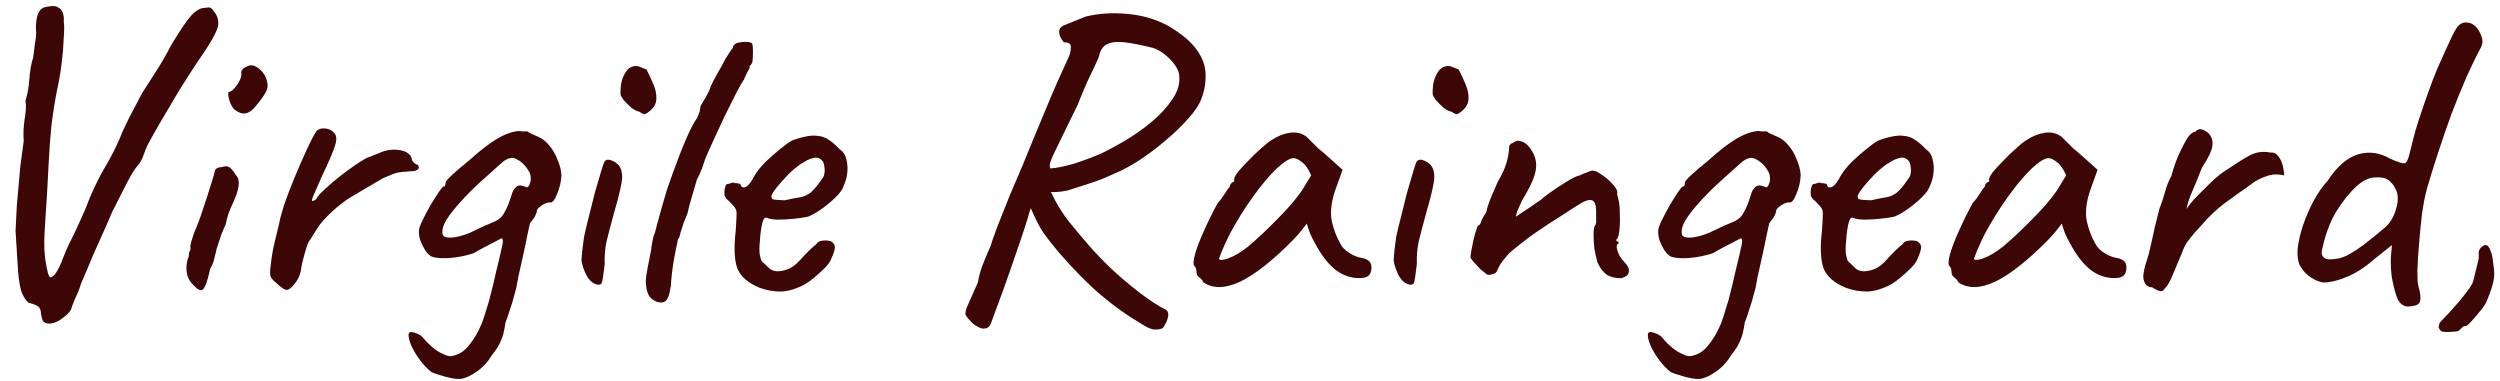
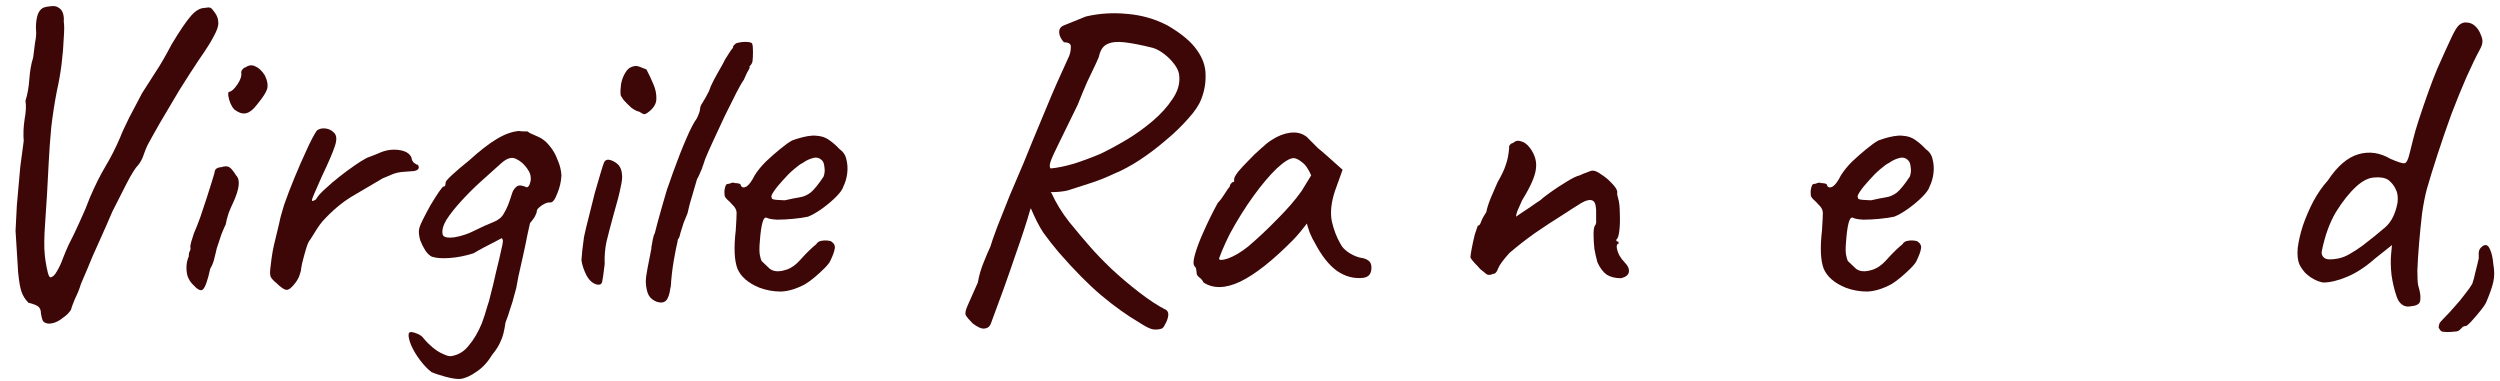
<svg xmlns="http://www.w3.org/2000/svg" width="151" height="23" viewBox="0 0 151 23" fill="none">
  <path d="M147.791 20.054C147.618 20.054 147.505 20.037 147.453 20.002C147.418 19.985 147.366 19.915 147.297 19.794C147.297 19.673 147.323 19.569 147.375 19.482C147.444 19.395 147.54 19.291 147.661 19.17C147.834 18.997 148.034 18.78 148.259 18.52C148.484 18.277 148.692 18.026 148.883 17.766C149.091 17.506 149.238 17.298 149.325 17.142C149.394 16.951 149.455 16.726 149.507 16.466C149.576 16.206 149.646 15.92 149.715 15.608C149.715 15.469 149.715 15.348 149.715 15.244C149.732 15.123 149.776 15.027 149.845 14.958C149.966 14.837 150.07 14.785 150.157 14.802C150.261 14.819 150.348 14.923 150.417 15.114C150.504 15.305 150.564 15.591 150.599 15.972C150.668 16.353 150.668 16.7 150.599 17.012C150.53 17.324 150.4 17.705 150.209 18.156C150.174 18.277 150.062 18.459 149.871 18.702C149.68 18.945 149.49 19.17 149.299 19.378C149.108 19.586 148.987 19.69 148.935 19.69C148.866 19.69 148.805 19.707 148.753 19.742C148.701 19.794 148.64 19.855 148.571 19.924C148.502 19.993 148.398 20.028 148.259 20.028C148.138 20.045 147.982 20.054 147.791 20.054Z" fill="#3E0707" />
  <path d="M145.645 18.494C145.419 18.546 145.229 18.512 145.073 18.39C144.934 18.286 144.83 18.13 144.761 17.922C144.622 17.523 144.518 17.09 144.449 16.622C144.397 16.137 144.388 15.712 144.423 15.348L144.475 14.802L143.461 15.608C142.871 16.128 142.299 16.501 141.745 16.726C141.207 16.951 140.731 17.064 140.315 17.064C140.124 17.029 139.933 16.96 139.743 16.856C139.552 16.752 139.379 16.622 139.223 16.466C139.084 16.31 138.971 16.145 138.885 15.972C138.781 15.729 138.746 15.4 138.781 14.984C138.833 14.568 138.937 14.117 139.093 13.632C139.266 13.13 139.474 12.644 139.717 12.176C139.977 11.691 140.271 11.266 140.601 10.902C141.173 10.036 141.788 9.507 142.447 9.316C143.105 9.125 143.755 9.221 144.397 9.602C144.847 9.793 145.125 9.879 145.229 9.862C145.35 9.845 145.454 9.645 145.541 9.264C145.61 8.987 145.679 8.709 145.749 8.432C145.818 8.137 145.931 7.747 146.087 7.262C146.52 5.945 146.893 4.913 147.205 4.168C147.534 3.423 147.829 2.773 148.089 2.218C148.279 1.819 148.435 1.577 148.557 1.49C148.695 1.386 148.834 1.343 148.973 1.36C149.163 1.36 149.337 1.429 149.493 1.568C149.649 1.707 149.77 1.897 149.857 2.14C149.926 2.296 149.952 2.435 149.935 2.556C149.935 2.66 149.883 2.807 149.779 2.998C149.553 3.414 149.285 3.969 148.973 4.662C148.678 5.338 148.375 6.083 148.063 6.898C147.768 7.713 147.491 8.519 147.231 9.316C146.971 10.114 146.754 10.816 146.581 11.422C146.477 11.803 146.381 12.289 146.295 12.878C146.225 13.467 146.165 14.074 146.113 14.698C146.061 15.305 146.026 15.851 146.009 16.336C146.009 16.804 146.026 17.108 146.061 17.246C146.165 17.593 146.208 17.853 146.191 18.026C146.191 18.2 146.147 18.312 146.061 18.364C145.974 18.433 145.835 18.477 145.645 18.494ZM141.251 15.608C141.493 15.556 141.727 15.461 141.953 15.322C142.195 15.184 142.447 15.019 142.707 14.828C143.227 14.43 143.677 14.066 144.059 13.736C144.44 13.407 144.691 12.904 144.813 12.228C144.847 11.899 144.813 11.639 144.709 11.448C144.622 11.24 144.475 11.05 144.267 10.876C144.059 10.738 143.773 10.685 143.409 10.72C143.062 10.738 142.698 10.919 142.317 11.266C141.901 11.648 141.493 12.159 141.095 12.8C140.713 13.441 140.427 14.23 140.237 15.166C140.202 15.339 140.254 15.478 140.393 15.582C140.531 15.686 140.817 15.695 141.251 15.608Z" fill="#3E0707" />
-   <path d="M130.764 17.402C130.677 17.576 130.547 17.628 130.374 17.558C130.218 17.489 130.088 17.42 129.984 17.35C129.862 17.35 129.758 17.316 129.672 17.246C129.585 17.177 129.524 17.073 129.49 16.934C129.455 16.83 129.446 16.709 129.464 16.57C129.481 16.414 129.516 16.241 129.568 16.05C129.637 15.842 129.706 15.617 129.776 15.374C129.914 14.802 130.01 14.386 130.062 14.126C130.114 13.866 130.166 13.641 130.218 13.45C130.27 13.26 130.339 12.982 130.426 12.618C130.564 12.272 130.677 11.934 130.764 11.604C130.85 11.275 130.98 10.946 131.154 10.616C131.275 10.166 131.422 9.741 131.596 9.342C131.786 8.926 131.968 8.58 132.142 8.302C132.176 8.25 132.237 8.181 132.324 8.094C132.428 8.008 132.514 7.964 132.584 7.964C132.722 7.826 132.844 7.774 132.948 7.808C133.069 7.826 133.216 7.904 133.39 8.042C133.598 8.268 133.676 8.528 133.624 8.822C133.589 9.117 133.381 9.55 133 10.122C132.792 10.66 132.601 11.128 132.428 11.526C132.254 11.908 132.133 12.272 132.064 12.618C132.254 12.341 132.462 12.09 132.688 11.864C132.93 11.622 133.13 11.422 133.286 11.266C133.667 10.885 133.979 10.608 134.222 10.434C134.482 10.261 134.785 10.062 135.132 9.836C135.34 9.698 135.539 9.576 135.73 9.472C135.92 9.351 136.128 9.264 136.354 9.212C136.596 9.16 136.856 9.16 137.134 9.212C137.307 9.195 137.446 9.247 137.55 9.368C137.671 9.49 137.766 9.654 137.836 9.862C137.905 10.07 137.948 10.313 137.966 10.59C137.567 10.504 137.212 10.521 136.9 10.642C136.588 10.746 136.319 10.876 136.094 11.032C135.886 11.188 135.721 11.31 135.6 11.396C135.34 11.57 135.01 11.804 134.612 12.098C134.213 12.376 133.814 12.714 133.416 13.112C133.104 13.459 132.835 13.754 132.61 13.996C132.402 14.239 132.228 14.456 132.09 14.646C131.968 14.837 131.873 15.036 131.804 15.244C131.63 15.643 131.448 16.076 131.258 16.544C131.067 17.012 130.902 17.298 130.764 17.402Z" fill="#3E0707" />
-   <path d="M118.296 17.065C118.227 16.926 118.14 16.822 118.036 16.753C117.932 16.666 117.88 16.588 117.88 16.519C117.88 16.449 117.872 16.38 117.854 16.311C117.854 16.224 117.82 16.146 117.75 16.077C117.664 15.973 117.672 15.739 117.776 15.375C117.88 14.993 118.054 14.534 118.296 13.997C118.539 13.442 118.825 12.861 119.154 12.255C119.293 12.116 119.432 11.934 119.57 11.709C119.709 11.483 119.813 11.336 119.883 11.267C119.883 11.197 119.908 11.137 119.96 11.085C120.012 11.015 120.073 10.981 120.142 10.981V10.825C120.142 10.738 120.22 10.591 120.376 10.383C120.55 10.175 120.758 9.949 121 9.707C121.243 9.447 121.494 9.204 121.754 8.979C122.014 8.736 122.231 8.563 122.404 8.459C122.768 8.216 123.141 8.069 123.523 8.017C123.921 7.965 124.259 8.051 124.536 8.277C124.589 8.329 124.675 8.415 124.796 8.537C124.918 8.658 125.056 8.797 125.212 8.953C125.386 9.091 125.559 9.239 125.732 9.395L126.694 10.253L126.227 11.553C126.001 12.246 125.94 12.853 126.044 13.373C126.166 13.893 126.339 14.343 126.564 14.725C126.651 14.915 126.825 15.097 127.085 15.271C127.362 15.444 127.622 15.548 127.865 15.583C128.003 15.6 128.133 15.652 128.255 15.739C128.376 15.825 128.436 15.964 128.436 16.155C128.436 16.328 128.402 16.467 128.332 16.571C128.263 16.675 128.142 16.744 127.968 16.779C127.396 16.848 126.859 16.709 126.356 16.363C125.871 16.016 125.421 15.444 125.005 14.647C124.935 14.543 124.84 14.352 124.718 14.075C124.614 13.78 124.554 13.589 124.536 13.503C124.467 13.589 124.337 13.754 124.147 13.997C123.956 14.222 123.808 14.387 123.704 14.491C122.474 15.739 121.408 16.579 120.506 17.013C119.622 17.429 118.886 17.446 118.296 17.065ZM119.232 15.609C119.232 15.73 119.414 15.73 119.778 15.609C120.16 15.47 120.567 15.227 121 14.881C121.59 14.378 122.179 13.823 122.768 13.217C123.375 12.61 123.861 12.047 124.225 11.527L124.796 10.591C124.623 10.192 124.433 9.923 124.225 9.785C124.034 9.629 123.869 9.551 123.731 9.551C123.505 9.551 123.167 9.759 122.717 10.175C122.283 10.591 121.815 11.145 121.312 11.839C120.81 12.532 120.333 13.295 119.883 14.127C119.709 14.473 119.553 14.811 119.414 15.141C119.293 15.453 119.232 15.609 119.232 15.609Z" fill="#3E0707" />
  <path d="M111.478 17.376C110.802 17.099 110.36 16.718 110.152 16.232C109.961 15.729 109.927 14.958 110.048 13.918C110.083 13.381 110.1 13.025 110.1 12.852C110.1 12.679 110.005 12.505 109.814 12.332C109.762 12.263 109.667 12.168 109.528 12.046C109.407 11.925 109.355 11.821 109.372 11.734C109.355 11.613 109.363 11.483 109.398 11.344C109.433 11.188 109.485 11.11 109.554 11.11C109.623 11.11 109.693 11.093 109.762 11.058C109.849 11.024 109.927 11.024 109.996 11.058C110.065 11.058 110.143 11.067 110.23 11.084C110.317 11.101 110.36 11.145 110.36 11.214C110.429 11.335 110.542 11.353 110.698 11.266C110.854 11.162 111.019 10.937 111.192 10.59C111.365 10.313 111.591 10.036 111.868 9.758C112.163 9.481 112.449 9.229 112.726 9.004C113.021 8.761 113.263 8.588 113.454 8.484C113.541 8.449 113.671 8.406 113.844 8.354C114.017 8.302 114.199 8.259 114.39 8.224C114.598 8.189 114.771 8.181 114.91 8.198C115.222 8.215 115.482 8.302 115.69 8.458C115.915 8.614 116.123 8.796 116.314 9.004C116.539 9.16 116.678 9.368 116.73 9.628C116.799 9.888 116.817 10.165 116.782 10.46C116.747 10.755 116.669 11.024 116.548 11.266C116.496 11.44 116.349 11.648 116.106 11.89C115.863 12.133 115.586 12.367 115.274 12.592C114.962 12.818 114.676 12.982 114.416 13.086C114.191 13.138 113.896 13.181 113.532 13.216C113.185 13.251 112.856 13.268 112.544 13.268C112.249 13.251 112.05 13.216 111.946 13.164C111.825 13.095 111.729 13.19 111.66 13.45C111.591 13.71 111.539 14.083 111.504 14.568C111.469 14.95 111.469 15.227 111.504 15.4C111.539 15.573 111.573 15.695 111.608 15.764C111.729 15.886 111.894 16.041 112.102 16.232C112.327 16.405 112.639 16.431 113.038 16.31C113.367 16.224 113.688 15.998 114 15.634C114.329 15.27 114.633 14.976 114.91 14.75C114.979 14.629 115.092 14.559 115.248 14.542C115.421 14.508 115.603 14.516 115.794 14.568C115.985 14.69 116.063 14.837 116.028 15.01C116.011 15.166 115.924 15.409 115.768 15.738C115.716 15.86 115.595 16.015 115.404 16.206C115.231 16.38 115.031 16.561 114.806 16.752C114.598 16.925 114.407 17.064 114.234 17.168C113.714 17.445 113.229 17.593 112.778 17.61C112.327 17.61 111.894 17.532 111.478 17.376ZM113.012 12.098C113.393 12.011 113.697 11.951 113.922 11.916C114.147 11.882 114.364 11.786 114.572 11.63C114.78 11.457 115.04 11.136 115.352 10.668C115.421 10.477 115.439 10.287 115.404 10.096C115.387 9.905 115.343 9.775 115.274 9.706C115.118 9.533 114.927 9.481 114.702 9.55C114.494 9.602 114.295 9.697 114.104 9.836C113.983 9.888 113.801 10.018 113.558 10.226C113.333 10.417 113.107 10.642 112.882 10.902C112.657 11.145 112.475 11.37 112.336 11.578C112.197 11.786 112.163 11.908 112.232 11.942C112.197 12.011 112.293 12.055 112.518 12.072C112.761 12.089 112.925 12.098 113.012 12.098Z" fill="#3E0707" />
-   <path d="M102.653 22.888C102.462 22.905 102.167 22.862 101.769 22.758C101.387 22.654 101.101 22.559 100.911 22.472C100.685 22.299 100.46 22.065 100.235 21.77C100.009 21.475 99.827 21.172 99.689 20.86C99.567 20.565 99.515 20.34 99.532 20.184C99.55 20.045 99.68 20.019 99.922 20.106C100.183 20.193 100.356 20.305 100.443 20.444C100.599 20.635 100.781 20.817 100.989 20.99C101.197 21.163 101.405 21.293 101.613 21.38C101.821 21.484 101.985 21.527 102.107 21.51C102.54 21.441 102.895 21.224 103.173 20.86C103.467 20.513 103.727 20.071 103.953 19.534C104.091 19.153 104.195 18.832 104.265 18.572C104.351 18.329 104.429 18.052 104.499 17.74C104.585 17.428 104.689 16.995 104.811 16.44C104.967 15.816 105.071 15.374 105.123 15.114C105.192 14.837 105.227 14.655 105.227 14.568C105.227 14.481 105.201 14.421 105.149 14.386C105.149 14.386 105.036 14.447 104.811 14.568C104.585 14.689 104.334 14.819 104.057 14.958C103.797 15.097 103.597 15.209 103.459 15.296C102.973 15.452 102.497 15.547 102.029 15.582C101.561 15.617 101.197 15.591 100.937 15.504C100.815 15.452 100.685 15.331 100.547 15.14C100.425 14.949 100.321 14.741 100.235 14.516C100.165 14.273 100.139 14.065 100.157 13.892C100.174 13.753 100.252 13.545 100.391 13.268C100.529 12.991 100.685 12.696 100.859 12.384C101.049 12.072 101.214 11.812 101.353 11.604C101.509 11.379 101.604 11.266 101.639 11.266C101.708 11.266 101.743 11.24 101.743 11.188C101.76 11.136 101.769 11.075 101.769 11.006C101.786 10.937 101.916 10.789 102.159 10.564C102.419 10.321 102.765 10.027 103.199 9.68C103.805 9.125 104.351 8.701 104.837 8.406C105.322 8.111 105.773 7.947 106.189 7.912C106.31 7.929 106.423 7.938 106.527 7.938C106.648 7.938 106.709 7.938 106.709 7.938C106.709 7.938 106.761 7.973 106.865 8.042C106.986 8.094 107.142 8.163 107.333 8.25C107.593 8.354 107.827 8.536 108.035 8.796C108.243 9.039 108.407 9.325 108.529 9.654C108.667 9.966 108.745 10.278 108.763 10.59C108.745 10.971 108.659 11.344 108.503 11.708C108.364 12.072 108.225 12.245 108.087 12.228C107.948 12.211 107.775 12.271 107.567 12.41C107.376 12.549 107.281 12.653 107.281 12.722C107.281 12.791 107.255 12.878 107.203 12.982C107.168 13.086 107.055 13.251 106.865 13.476C106.847 13.563 106.795 13.797 106.709 14.178C106.639 14.542 106.553 14.958 106.449 15.426C106.345 15.894 106.249 16.319 106.163 16.7C106.093 17.064 106.05 17.298 106.033 17.402C106.015 17.471 105.972 17.627 105.903 17.87C105.851 18.095 105.773 18.355 105.669 18.65C105.582 18.945 105.487 19.222 105.383 19.482C105.313 19.985 105.218 20.357 105.097 20.6C104.993 20.86 104.819 21.137 104.577 21.432C104.317 21.865 104.005 22.203 103.641 22.446C103.277 22.706 102.947 22.853 102.653 22.888ZM101.587 14.152C101.621 14.325 101.855 14.386 102.289 14.334C102.722 14.265 103.155 14.117 103.589 13.892C103.97 13.701 104.317 13.545 104.629 13.424C104.941 13.303 105.157 13.129 105.279 12.904C105.383 12.731 105.469 12.557 105.539 12.384C105.608 12.211 105.695 11.959 105.799 11.63C105.816 11.561 105.859 11.483 105.929 11.396C106.015 11.292 106.093 11.231 106.163 11.214C106.232 11.197 106.301 11.197 106.371 11.214C106.457 11.231 106.561 11.266 106.683 11.318C106.769 11.283 106.83 11.197 106.865 11.058C106.917 10.919 106.925 10.763 106.891 10.59C106.873 10.469 106.787 10.304 106.631 10.096C106.475 9.888 106.275 9.723 106.033 9.602C105.773 9.463 105.469 9.55 105.123 9.862C104.776 10.174 104.351 10.555 103.849 11.006C103.45 11.37 103.069 11.751 102.705 12.15C102.341 12.549 102.046 12.921 101.821 13.268C101.613 13.615 101.535 13.909 101.587 14.152Z" fill="#3E0707" />
  <path d="M97.915 16.805C97.568 16.805 97.282 16.735 97.056 16.597C96.831 16.441 96.641 16.189 96.484 15.843C96.415 15.6 96.355 15.331 96.302 15.037C96.268 14.725 96.251 14.439 96.251 14.179C96.251 13.901 96.276 13.719 96.329 13.633C96.398 13.563 96.424 13.442 96.406 13.269C96.406 13.078 96.406 12.879 96.406 12.671C96.389 12.324 96.302 12.133 96.147 12.099C96.008 12.047 95.8 12.099 95.522 12.255C95.21 12.445 94.803 12.705 94.3 13.035C93.798 13.347 93.269 13.693 92.715 14.075C92.177 14.456 91.666 14.855 91.18 15.271C90.799 15.687 90.565 16.007 90.478 16.233C90.409 16.441 90.305 16.545 90.166 16.545C90.028 16.614 89.906 16.623 89.802 16.571C89.716 16.501 89.586 16.397 89.412 16.259C89.291 16.12 89.17 15.99 89.049 15.869C88.927 15.73 88.849 15.626 88.814 15.557C88.814 15.47 88.84 15.288 88.892 15.011C88.944 14.733 89.005 14.456 89.074 14.179C89.161 13.901 89.222 13.719 89.257 13.633C89.343 13.633 89.412 13.546 89.465 13.373C89.534 13.199 89.638 13.009 89.776 12.801C89.811 12.593 89.898 12.315 90.037 11.969C90.192 11.605 90.331 11.284 90.453 11.007C90.695 10.591 90.86 10.244 90.946 9.967C91.05 9.689 91.12 9.343 91.154 8.927C91.137 8.857 91.154 8.797 91.207 8.745C91.258 8.675 91.319 8.641 91.388 8.641C91.527 8.502 91.692 8.467 91.882 8.537C92.073 8.589 92.246 8.719 92.403 8.927C92.715 9.343 92.836 9.776 92.766 10.227C92.714 10.66 92.437 11.284 91.934 12.099C91.813 12.376 91.718 12.593 91.648 12.749C91.597 12.887 91.57 13 91.57 13.087C91.57 13.087 91.657 13.026 91.831 12.905C92.021 12.783 92.229 12.645 92.454 12.489C92.697 12.315 92.888 12.185 93.026 12.099C93.113 12.012 93.312 11.856 93.624 11.631C93.936 11.405 94.266 11.189 94.612 10.981C94.976 10.755 95.245 10.625 95.418 10.591C95.557 10.521 95.704 10.461 95.861 10.409C96.016 10.339 96.129 10.305 96.198 10.305C96.337 10.305 96.51 10.383 96.719 10.539C96.944 10.677 97.152 10.851 97.343 11.059C97.533 11.249 97.646 11.414 97.68 11.553C97.68 11.622 97.68 11.691 97.68 11.761C97.698 11.83 97.715 11.899 97.733 11.969C97.802 12.194 97.836 12.497 97.836 12.879C97.854 13.26 97.845 13.607 97.81 13.919C97.776 14.231 97.715 14.413 97.628 14.465C97.628 14.465 97.628 14.491 97.628 14.543C97.646 14.577 97.689 14.595 97.758 14.595C97.758 14.664 97.758 14.707 97.758 14.725C97.672 14.725 97.637 14.803 97.654 14.959C97.672 15.097 97.724 15.253 97.81 15.427C97.914 15.6 98.019 15.739 98.123 15.843C98.331 16.051 98.417 16.25 98.382 16.441C98.348 16.614 98.192 16.735 97.915 16.805Z" fill="#3E0707" />
-   <path d="M85.162 17.194C84.902 17.16 84.677 16.978 84.486 16.648C84.312 16.302 84.209 15.99 84.174 15.712C84.191 15.574 84.209 15.374 84.226 15.114C84.26 14.854 84.295 14.586 84.33 14.308C84.399 13.979 84.495 13.58 84.616 13.112C84.737 12.627 84.859 12.142 84.98 11.656C85.118 11.171 85.24 10.755 85.344 10.408C85.448 10.062 85.517 9.854 85.552 9.784C85.638 9.646 85.777 9.611 85.968 9.68C86.159 9.75 86.314 9.854 86.436 9.992C86.54 10.131 86.6 10.296 86.618 10.486C86.653 10.677 86.626 10.954 86.54 11.318C86.471 11.682 86.332 12.22 86.124 12.93C85.933 13.624 85.786 14.187 85.682 14.62C85.595 15.036 85.561 15.478 85.578 15.946C85.508 16.536 85.457 16.9 85.422 17.038C85.387 17.16 85.3 17.212 85.162 17.194ZM88.152 6.82C88.082 6.872 88.013 6.898 87.944 6.898C87.892 6.881 87.796 6.829 87.658 6.742C87.537 6.725 87.38 6.647 87.19 6.508C87.016 6.352 86.861 6.196 86.722 6.04C86.6 5.867 86.54 5.763 86.54 5.728C86.522 5.555 86.531 5.338 86.566 5.078C86.618 4.801 86.713 4.558 86.852 4.35C86.99 4.125 87.19 4.004 87.45 3.986C87.519 3.986 87.58 3.995 87.632 4.012C87.684 4.03 87.84 4.09 88.1 4.194C88.239 4.454 88.377 4.749 88.516 5.078C88.654 5.39 88.715 5.702 88.698 6.014C88.68 6.309 88.499 6.578 88.152 6.82Z" fill="#3E0707" />
  <path d="M72.695 17.065C72.626 16.926 72.539 16.822 72.435 16.753C72.331 16.666 72.279 16.588 72.279 16.519C72.279 16.449 72.27 16.38 72.253 16.311C72.253 16.224 72.218 16.146 72.149 16.077C72.062 15.973 72.071 15.739 72.175 15.375C72.279 14.993 72.452 14.534 72.695 13.997C72.938 13.442 73.224 12.861 73.553 12.255C73.692 12.116 73.83 11.934 73.969 11.709C74.108 11.483 74.212 11.336 74.281 11.267C74.281 11.197 74.307 11.137 74.359 11.085C74.411 11.015 74.472 10.981 74.541 10.981V10.825C74.541 10.738 74.619 10.591 74.775 10.383C74.948 10.175 75.156 9.949 75.399 9.707C75.642 9.447 75.893 9.204 76.153 8.979C76.413 8.736 76.63 8.563 76.803 8.459C77.167 8.216 77.54 8.069 77.921 8.017C78.32 7.965 78.658 8.051 78.935 8.277C78.987 8.329 79.074 8.415 79.195 8.537C79.316 8.658 79.455 8.797 79.611 8.953C79.784 9.091 79.958 9.239 80.131 9.395L81.093 10.253L80.625 11.553C80.4 12.246 80.339 12.853 80.443 13.373C80.564 13.893 80.738 14.343 80.963 14.725C81.05 14.915 81.223 15.097 81.483 15.271C81.76 15.444 82.02 15.548 82.263 15.583C82.402 15.6 82.532 15.652 82.653 15.739C82.774 15.825 82.835 15.964 82.835 16.155C82.835 16.328 82.8 16.467 82.731 16.571C82.662 16.675 82.54 16.744 82.367 16.779C81.795 16.848 81.258 16.709 80.755 16.363C80.27 16.016 79.819 15.444 79.403 14.647C79.334 14.543 79.238 14.352 79.117 14.075C79.013 13.78 78.952 13.589 78.935 13.503C78.866 13.589 78.736 13.754 78.545 13.997C78.354 14.222 78.207 14.387 78.103 14.491C76.872 15.739 75.806 16.579 74.905 17.013C74.021 17.429 73.284 17.446 72.695 17.065ZM73.631 15.609C73.631 15.73 73.813 15.73 74.177 15.609C74.558 15.47 74.966 15.227 75.399 14.881C75.988 14.378 76.578 13.823 77.167 13.217C77.774 12.61 78.259 12.047 78.623 11.527L79.195 10.591C79.022 10.192 78.831 9.923 78.623 9.785C78.432 9.629 78.268 9.551 78.129 9.551C77.904 9.551 77.566 9.759 77.115 10.175C76.682 10.591 76.214 11.145 75.711 11.839C75.208 12.532 74.732 13.295 74.281 14.127C74.108 14.473 73.952 14.811 73.813 15.141C73.692 15.453 73.631 15.609 73.631 15.609Z" fill="#3E0707" />
  <path d="M59.842 19.56C59.773 19.734 59.643 19.829 59.452 19.846C59.279 19.864 59.045 19.76 58.75 19.534C58.542 19.326 58.403 19.162 58.334 19.04C58.282 18.936 58.317 18.746 58.438 18.468C58.559 18.208 58.767 17.74 59.062 17.064C59.131 16.648 59.253 16.232 59.426 15.816C59.599 15.383 59.729 15.08 59.816 14.906C59.885 14.664 60.024 14.265 60.232 13.71C60.457 13.138 60.709 12.506 60.986 11.812C61.281 11.119 61.558 10.469 61.818 9.862C62.078 9.238 62.269 8.77 62.39 8.458C62.685 7.765 62.988 7.037 63.3 6.274C63.612 5.512 64.037 4.55 64.574 3.388C64.643 3.215 64.678 3.033 64.678 2.842C64.695 2.652 64.557 2.556 64.262 2.556C64.089 2.366 63.993 2.175 63.976 1.984C63.959 1.776 64.045 1.629 64.236 1.542L65.588 0.996C66.403 0.806 67.235 0.754 68.084 0.84C68.951 0.91 69.765 1.144 70.528 1.542C71.36 2.028 71.949 2.522 72.296 3.024C72.643 3.51 72.816 4.004 72.816 4.506C72.833 5.009 72.747 5.503 72.556 5.988C72.417 6.352 72.149 6.751 71.75 7.184C71.369 7.618 70.918 8.051 70.398 8.484C69.895 8.918 69.367 9.316 68.812 9.68C68.275 10.027 67.772 10.296 67.304 10.486C66.871 10.694 66.42 10.876 65.952 11.032C65.484 11.188 64.999 11.344 64.496 11.5C64.219 11.57 63.889 11.604 63.508 11.604C63.127 11.604 62.841 11.57 62.65 11.5L62.208 12.722C62.035 13.346 61.731 14.274 61.298 15.504C60.882 16.735 60.397 18.087 59.842 19.56ZM70.164 19.846C70.025 19.898 69.861 19.916 69.67 19.898C69.497 19.881 69.211 19.742 68.812 19.482C68.049 19.032 67.287 18.486 66.524 17.844C65.761 17.203 64.903 16.336 63.95 15.244C63.586 14.811 63.274 14.412 63.014 14.048C62.771 13.684 62.511 13.173 62.234 12.514L61.87 11.11L62.572 10.72L63.508 11.656C63.785 12.263 64.141 12.844 64.574 13.398C65.025 13.953 65.441 14.447 65.822 14.88C66.134 15.244 66.559 15.686 67.096 16.206C67.633 16.709 68.205 17.194 68.812 17.662C69.419 18.13 69.965 18.486 70.45 18.728C70.554 18.815 70.589 18.945 70.554 19.118C70.519 19.292 70.459 19.448 70.372 19.586C70.303 19.742 70.233 19.829 70.164 19.846ZM63.456 10.174C63.855 10.14 64.323 10.044 64.86 9.888C65.397 9.715 65.935 9.516 66.472 9.29C66.975 9.048 67.503 8.762 68.058 8.432C68.63 8.086 69.159 7.704 69.644 7.288C70.129 6.872 70.519 6.439 70.814 5.988C71.126 5.538 71.265 5.087 71.23 4.636C71.23 4.411 71.143 4.177 70.97 3.934C70.797 3.692 70.589 3.475 70.346 3.284C70.103 3.094 69.869 2.964 69.644 2.894C68.951 2.721 68.379 2.608 67.928 2.556C67.477 2.504 67.131 2.539 66.888 2.66C66.645 2.764 66.481 2.99 66.394 3.336C66.394 3.388 66.325 3.562 66.186 3.856C66.047 4.151 65.874 4.515 65.666 4.948C65.475 5.382 65.285 5.841 65.094 6.326C64.591 7.349 64.21 8.129 63.95 8.666C63.69 9.186 63.525 9.55 63.456 9.758C63.387 9.966 63.387 10.105 63.456 10.174Z" fill="#3E0707" />
  <path d="M45.869 17.376C45.193 17.099 44.751 16.718 44.543 16.232C44.352 15.729 44.317 14.958 44.439 13.918C44.473 13.381 44.491 13.025 44.491 12.852C44.491 12.679 44.395 12.505 44.205 12.332C44.153 12.263 44.057 12.168 43.919 12.046C43.797 11.925 43.745 11.821 43.763 11.734C43.745 11.613 43.754 11.483 43.789 11.344C43.823 11.188 43.875 11.11 43.945 11.11C44.014 11.11 44.083 11.093 44.153 11.058C44.239 11.024 44.317 11.024 44.387 11.058C44.456 11.058 44.534 11.067 44.621 11.084C44.707 11.101 44.751 11.145 44.751 11.214C44.82 11.335 44.933 11.353 45.089 11.266C45.245 11.162 45.409 10.937 45.583 10.59C45.756 10.313 45.981 10.036 46.259 9.758C46.553 9.481 46.839 9.229 47.117 9.004C47.411 8.761 47.654 8.588 47.845 8.484C47.931 8.449 48.061 8.406 48.235 8.354C48.408 8.302 48.59 8.259 48.781 8.224C48.989 8.189 49.162 8.181 49.301 8.198C49.613 8.215 49.873 8.302 50.081 8.458C50.306 8.614 50.514 8.796 50.705 9.004C50.93 9.16 51.069 9.368 51.121 9.628C51.19 9.888 51.207 10.165 51.173 10.46C51.138 10.755 51.06 11.024 50.939 11.266C50.887 11.44 50.739 11.648 50.497 11.89C50.254 12.133 49.977 12.367 49.665 12.592C49.353 12.818 49.067 12.982 48.807 13.086C48.581 13.138 48.287 13.181 47.923 13.216C47.576 13.251 47.247 13.268 46.935 13.268C46.64 13.251 46.441 13.216 46.337 13.164C46.215 13.095 46.12 13.19 46.051 13.45C45.981 13.71 45.929 14.083 45.895 14.568C45.86 14.95 45.86 15.227 45.895 15.4C45.929 15.573 45.964 15.695 45.999 15.764C46.12 15.886 46.285 16.041 46.493 16.232C46.718 16.405 47.03 16.431 47.429 16.31C47.758 16.224 48.079 15.998 48.391 15.634C48.72 15.27 49.023 14.976 49.301 14.75C49.37 14.629 49.483 14.559 49.639 14.542C49.812 14.508 49.994 14.516 50.185 14.568C50.375 14.69 50.453 14.837 50.419 15.01C50.401 15.166 50.315 15.409 50.159 15.738C50.107 15.86 49.985 16.015 49.795 16.206C49.621 16.38 49.422 16.561 49.197 16.752C48.989 16.925 48.798 17.064 48.625 17.168C48.105 17.445 47.619 17.593 47.169 17.61C46.718 17.61 46.285 17.532 45.869 17.376ZM47.403 12.098C47.784 12.011 48.087 11.951 48.313 11.916C48.538 11.882 48.755 11.786 48.963 11.63C49.171 11.457 49.431 11.136 49.743 10.668C49.812 10.477 49.829 10.287 49.795 10.096C49.777 9.905 49.734 9.775 49.665 9.706C49.509 9.533 49.318 9.481 49.093 9.55C48.885 9.602 48.685 9.697 48.495 9.836C48.373 9.888 48.191 10.018 47.949 10.226C47.723 10.417 47.498 10.642 47.273 10.902C47.047 11.145 46.865 11.37 46.727 11.578C46.588 11.786 46.553 11.908 46.623 11.942C46.588 12.011 46.683 12.055 46.909 12.072C47.151 12.089 47.316 12.098 47.403 12.098Z" fill="#3E0707" />
  <path d="M39.682 18.234C39.456 18.148 39.292 18.018 39.188 17.844C39.084 17.654 39.023 17.385 39.006 17.038C39.006 16.83 39.041 16.553 39.11 16.206C39.179 15.86 39.257 15.461 39.344 15.01C39.344 14.976 39.344 14.941 39.344 14.906C39.361 14.854 39.37 14.82 39.37 14.802C39.387 14.733 39.404 14.629 39.422 14.49C39.456 14.352 39.483 14.248 39.5 14.178C39.517 14.092 39.526 14.092 39.526 14.178L39.708 13.476C39.794 13.164 39.881 12.852 39.968 12.54C40.054 12.228 40.133 11.96 40.202 11.734C40.271 11.492 40.315 11.353 40.332 11.318C40.332 11.318 40.367 11.223 40.436 11.032C40.505 10.824 40.575 10.625 40.644 10.434C40.938 9.62 41.207 8.935 41.45 8.38C41.693 7.808 41.909 7.392 42.1 7.132C42.117 7.08 42.143 7.02 42.178 6.95C42.212 6.864 42.239 6.794 42.256 6.742C42.273 6.604 42.291 6.5 42.308 6.43C42.343 6.344 42.386 6.266 42.438 6.196C42.472 6.127 42.525 6.04 42.594 5.936C42.663 5.815 42.741 5.668 42.828 5.494L42.932 5.208C43.036 4.983 43.166 4.732 43.322 4.454C43.478 4.177 43.59 3.978 43.66 3.856C43.729 3.7 43.833 3.518 43.972 3.31C44.111 3.085 44.215 2.938 44.284 2.868L44.258 2.842C44.344 2.686 44.449 2.6 44.57 2.582C44.709 2.548 44.856 2.53 45.012 2.53C45.255 2.53 45.393 2.565 45.428 2.634C45.462 2.704 45.48 2.86 45.48 3.102C45.48 3.362 45.471 3.553 45.454 3.674C45.454 3.778 45.385 3.9 45.246 4.038H45.272C45.306 4.004 45.298 4.047 45.246 4.168C45.194 4.272 45.151 4.35 45.116 4.402C45.081 4.489 45.038 4.584 44.986 4.688C44.951 4.792 44.908 4.87 44.856 4.922C44.804 4.992 44.674 5.226 44.466 5.624C44.275 6.006 44.05 6.456 43.79 6.976C43.547 7.496 43.313 7.999 43.088 8.484C42.862 8.97 42.698 9.342 42.594 9.602L42.464 9.992C42.429 10.062 42.412 10.114 42.412 10.148C42.36 10.27 42.308 10.391 42.256 10.512C42.204 10.634 42.152 10.738 42.1 10.824L41.658 12.332L41.528 12.878L41.294 13.45L41.138 13.944C41.103 14.048 41.077 14.144 41.06 14.23C41.042 14.317 41.008 14.386 40.956 14.438C40.956 14.456 40.947 14.482 40.93 14.516C40.93 14.534 40.93 14.551 40.93 14.568C40.861 14.846 40.782 15.236 40.696 15.738C40.609 16.241 40.548 16.77 40.514 17.324C40.514 17.342 40.505 17.359 40.488 17.376C40.488 17.394 40.488 17.411 40.488 17.428C40.436 17.792 40.349 18.035 40.228 18.156C40.106 18.278 39.925 18.304 39.682 18.234Z" fill="#3E0707" />
  <path d="M36.107 17.194C35.847 17.16 35.622 16.978 35.431 16.648C35.258 16.302 35.154 15.99 35.119 15.712C35.136 15.574 35.154 15.374 35.171 15.114C35.206 14.854 35.24 14.586 35.275 14.308C35.344 13.979 35.44 13.58 35.561 13.112C35.682 12.627 35.804 12.142 35.925 11.656C36.064 11.171 36.185 10.755 36.289 10.408C36.393 10.062 36.462 9.854 36.497 9.784C36.584 9.646 36.722 9.611 36.913 9.68C37.104 9.75 37.26 9.854 37.381 9.992C37.485 10.131 37.546 10.296 37.563 10.486C37.598 10.677 37.572 10.954 37.485 11.318C37.416 11.682 37.277 12.22 37.069 12.93C36.879 13.624 36.731 14.187 36.627 14.62C36.541 15.036 36.506 15.478 36.523 15.946C36.454 16.536 36.402 16.9 36.367 17.038C36.333 17.16 36.246 17.212 36.107 17.194ZM39.097 6.82C39.028 6.872 38.959 6.898 38.889 6.898C38.837 6.881 38.742 6.829 38.603 6.742C38.482 6.725 38.326 6.647 38.135 6.508C37.962 6.352 37.806 6.196 37.667 6.04C37.546 5.867 37.485 5.763 37.485 5.728C37.468 5.555 37.477 5.338 37.511 5.078C37.563 4.801 37.658 4.558 37.797 4.35C37.936 4.125 38.135 4.004 38.395 3.986C38.465 3.986 38.525 3.995 38.577 4.012C38.629 4.03 38.785 4.09 39.045 4.194C39.184 4.454 39.322 4.749 39.461 5.078C39.6 5.39 39.66 5.702 39.643 6.014C39.626 6.309 39.444 6.578 39.097 6.82Z" fill="#3E0707" />
  <path d="M27.801 22.888C27.61 22.905 27.316 22.862 26.917 22.758C26.536 22.654 26.25 22.559 26.059 22.472C25.834 22.299 25.608 22.065 25.383 21.77C25.158 21.475 24.976 21.172 24.837 20.86C24.716 20.565 24.664 20.34 24.681 20.184C24.698 20.045 24.828 20.019 25.071 20.106C25.331 20.193 25.504 20.305 25.591 20.444C25.747 20.635 25.929 20.817 26.137 20.99C26.345 21.163 26.553 21.293 26.761 21.38C26.969 21.484 27.134 21.527 27.255 21.51C27.688 21.441 28.044 21.224 28.321 20.86C28.616 20.513 28.876 20.071 29.101 19.534C29.24 19.153 29.344 18.832 29.413 18.572C29.5 18.329 29.578 18.052 29.647 17.74C29.734 17.428 29.838 16.995 29.959 16.44C30.115 15.816 30.219 15.374 30.271 15.114C30.34 14.837 30.375 14.655 30.375 14.568C30.375 14.481 30.349 14.421 30.297 14.386C30.297 14.386 30.184 14.447 29.959 14.568C29.734 14.689 29.482 14.819 29.205 14.958C28.945 15.097 28.746 15.209 28.607 15.296C28.122 15.452 27.645 15.547 27.177 15.582C26.709 15.617 26.345 15.591 26.085 15.504C25.964 15.452 25.834 15.331 25.695 15.14C25.574 14.949 25.47 14.741 25.383 14.516C25.314 14.273 25.288 14.065 25.305 13.892C25.322 13.753 25.4 13.545 25.539 13.268C25.678 12.991 25.834 12.696 26.007 12.384C26.198 12.072 26.362 11.812 26.501 11.604C26.657 11.379 26.752 11.266 26.787 11.266C26.856 11.266 26.891 11.24 26.891 11.188C26.908 11.136 26.917 11.075 26.917 11.006C26.934 10.937 27.064 10.789 27.307 10.564C27.567 10.321 27.914 10.027 28.347 9.68C28.954 9.125 29.5 8.701 29.985 8.406C30.47 8.111 30.921 7.947 31.337 7.912C31.458 7.929 31.571 7.938 31.675 7.938C31.796 7.938 31.857 7.938 31.857 7.938C31.857 7.938 31.909 7.973 32.013 8.042C32.134 8.094 32.29 8.163 32.481 8.25C32.741 8.354 32.975 8.536 33.183 8.796C33.391 9.039 33.556 9.325 33.677 9.654C33.816 9.966 33.894 10.278 33.911 10.59C33.894 10.971 33.807 11.344 33.651 11.708C33.512 12.072 33.374 12.245 33.235 12.228C33.096 12.211 32.923 12.271 32.715 12.41C32.524 12.549 32.429 12.653 32.429 12.722C32.429 12.791 32.403 12.878 32.351 12.982C32.316 13.086 32.204 13.251 32.013 13.476C31.996 13.563 31.944 13.797 31.857 14.178C31.788 14.542 31.701 14.958 31.597 15.426C31.493 15.894 31.398 16.319 31.311 16.7C31.242 17.064 31.198 17.298 31.181 17.402C31.164 17.471 31.12 17.627 31.051 17.87C30.999 18.095 30.921 18.355 30.817 18.65C30.73 18.945 30.635 19.222 30.531 19.482C30.462 19.985 30.366 20.357 30.245 20.6C30.141 20.86 29.968 21.137 29.725 21.432C29.465 21.865 29.153 22.203 28.789 22.446C28.425 22.706 28.096 22.853 27.801 22.888ZM26.735 14.152C26.77 14.325 27.004 14.386 27.437 14.334C27.87 14.265 28.304 14.117 28.737 13.892C29.118 13.701 29.465 13.545 29.777 13.424C30.089 13.303 30.306 13.129 30.427 12.904C30.531 12.731 30.618 12.557 30.687 12.384C30.756 12.211 30.843 11.959 30.947 11.63C30.964 11.561 31.008 11.483 31.077 11.396C31.164 11.292 31.242 11.231 31.311 11.214C31.38 11.197 31.45 11.197 31.519 11.214C31.606 11.231 31.71 11.266 31.831 11.318C31.918 11.283 31.978 11.197 32.013 11.058C32.065 10.919 32.074 10.763 32.039 10.59C32.022 10.469 31.935 10.304 31.779 10.096C31.623 9.888 31.424 9.723 31.181 9.602C30.921 9.463 30.618 9.55 30.271 9.862C29.924 10.174 29.5 10.555 28.997 11.006C28.598 11.37 28.217 11.751 27.853 12.15C27.489 12.549 27.194 12.921 26.969 13.268C26.761 13.615 26.683 13.909 26.735 14.152Z" fill="#3E0707" />
  <path d="M16.689 17.091C16.534 16.969 16.421 16.848 16.352 16.727C16.299 16.605 16.299 16.371 16.352 16.025C16.404 15.539 16.473 15.115 16.559 14.751C16.646 14.369 16.75 13.936 16.872 13.451C16.906 13.243 17.002 12.887 17.157 12.385C17.331 11.882 17.539 11.336 17.782 10.747C18.024 10.157 18.267 9.603 18.509 9.083C18.752 8.545 18.96 8.147 19.134 7.887C19.272 7.783 19.437 7.739 19.628 7.757C19.835 7.774 20.009 7.852 20.148 7.991C20.338 8.147 20.364 8.424 20.226 8.823C20.104 9.204 19.844 9.811 19.445 10.643C19.238 11.111 19.081 11.466 18.977 11.709C18.873 11.934 18.83 12.073 18.848 12.125C18.865 12.159 18.943 12.133 19.081 12.047C19.186 11.856 19.376 11.639 19.654 11.397C19.931 11.137 20.226 10.885 20.538 10.643C20.849 10.4 21.144 10.183 21.422 9.993C21.699 9.802 21.89 9.681 21.994 9.629C22.132 9.542 22.288 9.473 22.462 9.421C22.652 9.351 22.782 9.299 22.852 9.265C23.25 9.074 23.657 9.005 24.073 9.057C24.489 9.109 24.75 9.265 24.854 9.525C24.871 9.663 24.923 9.767 25.009 9.837C25.113 9.906 25.166 9.941 25.166 9.941C25.235 9.941 25.27 9.967 25.27 10.019C25.287 10.071 25.296 10.097 25.296 10.097C25.296 10.218 25.2 10.296 25.009 10.331C24.836 10.348 24.611 10.365 24.334 10.383C24.108 10.4 23.909 10.443 23.735 10.513C23.562 10.582 23.354 10.669 23.111 10.773C22.453 11.154 21.82 11.527 21.213 11.891C20.624 12.255 20.052 12.74 19.497 13.347C19.376 13.485 19.255 13.65 19.134 13.841C19.012 14.031 18.882 14.239 18.744 14.465C18.657 14.551 18.57 14.742 18.483 15.037C18.397 15.331 18.319 15.617 18.25 15.895C18.198 16.155 18.172 16.311 18.172 16.363C18.172 16.363 18.145 16.449 18.093 16.623C18.041 16.779 17.955 16.935 17.834 17.091C17.625 17.368 17.452 17.507 17.314 17.507C17.175 17.507 16.967 17.368 16.689 17.091Z" fill="#3E0707" />
  <path d="M11.632 17.168C11.494 17.029 11.39 16.856 11.32 16.648C11.268 16.44 11.251 16.232 11.268 16.024C11.286 15.816 11.329 15.643 11.398 15.504C11.398 15.366 11.416 15.261 11.45 15.192C11.502 15.105 11.52 15.027 11.502 14.958C11.485 14.889 11.502 14.768 11.554 14.594C11.606 14.421 11.658 14.256 11.71 14.1C11.832 13.823 11.962 13.493 12.1 13.112C12.239 12.713 12.369 12.323 12.49 11.942C12.612 11.561 12.716 11.232 12.802 10.954C12.889 10.677 12.941 10.504 12.958 10.434C12.958 10.226 13.097 10.114 13.374 10.096C13.582 10.027 13.738 10.027 13.842 10.096C13.946 10.148 14.085 10.313 14.258 10.59C14.397 10.729 14.449 10.937 14.414 11.214C14.38 11.492 14.267 11.838 14.076 12.254C14.007 12.393 13.92 12.592 13.816 12.852C13.73 13.112 13.669 13.346 13.634 13.554C13.565 13.693 13.478 13.892 13.374 14.152C13.288 14.395 13.21 14.629 13.14 14.854C13.106 14.941 13.071 15.071 13.036 15.244C13.002 15.4 12.958 15.573 12.906 15.764C12.854 15.938 12.785 16.093 12.698 16.232C12.542 16.943 12.395 17.359 12.256 17.48C12.135 17.602 11.927 17.497 11.632 17.168ZM14.154 6.612C14.068 6.526 13.99 6.404 13.92 6.248C13.851 6.075 13.808 5.919 13.79 5.78C13.773 5.624 13.79 5.546 13.842 5.546C13.981 5.529 14.146 5.381 14.336 5.104C14.527 4.827 14.605 4.584 14.57 4.376C14.57 4.307 14.596 4.246 14.648 4.194C14.7 4.125 14.761 4.082 14.83 4.064C15.038 3.925 15.238 3.908 15.428 4.012C15.636 4.099 15.827 4.281 16 4.558C16.156 4.888 16.2 5.165 16.13 5.39C16.061 5.598 15.87 5.893 15.558 6.274C15.298 6.621 15.056 6.811 14.83 6.846C14.622 6.881 14.397 6.803 14.154 6.612Z" fill="#3E0707" />
  <path d="M2.759 19.508C2.673 19.474 2.612 19.422 2.577 19.352C2.543 19.283 2.508 19.144 2.473 18.936C2.473 18.746 2.421 18.607 2.317 18.52C2.213 18.434 2.014 18.356 1.719 18.286C1.529 18.096 1.39 17.879 1.303 17.636C1.217 17.394 1.147 16.995 1.095 16.44C1.061 15.886 1.009 15.054 0.939 13.944C0.974 13.338 1 12.826 1.017 12.41C1.052 11.994 1.087 11.604 1.121 11.24C1.156 10.876 1.191 10.486 1.225 10.07C1.277 9.654 1.347 9.134 1.433 8.51C1.399 8.112 1.416 7.678 1.485 7.21C1.572 6.742 1.589 6.37 1.537 6.092C1.659 5.711 1.737 5.278 1.771 4.792C1.806 4.29 1.884 3.848 2.005 3.466C2.04 3.172 2.075 2.894 2.109 2.634C2.161 2.374 2.187 2.158 2.187 1.984C2.153 1.638 2.17 1.317 2.239 1.022C2.309 0.728 2.447 0.537 2.655 0.45C2.759 0.416 2.907 0.39 3.097 0.372C3.288 0.355 3.427 0.381 3.513 0.45C3.652 0.52 3.747 0.632 3.799 0.788C3.851 0.944 3.869 1.118 3.851 1.308C3.886 1.499 3.886 1.828 3.851 2.296C3.834 2.764 3.791 3.284 3.721 3.856C3.652 4.411 3.557 4.957 3.435 5.494C3.297 6.205 3.184 6.933 3.097 7.678C3.028 8.406 2.976 9.126 2.941 9.836C2.872 11.258 2.803 12.436 2.733 13.372C2.664 14.308 2.655 14.984 2.707 15.4C2.707 15.452 2.725 15.591 2.759 15.816C2.794 16.042 2.837 16.258 2.889 16.466C2.941 16.657 2.993 16.752 3.045 16.752C3.184 16.735 3.314 16.614 3.435 16.388C3.574 16.163 3.695 15.903 3.799 15.608C3.921 15.296 4.033 15.028 4.137 14.802C4.363 14.369 4.588 13.901 4.813 13.398C5.056 12.878 5.264 12.384 5.437 11.916C5.749 11.188 6.061 10.564 6.373 10.044C6.685 9.524 6.98 8.944 7.257 8.302C7.361 8.025 7.543 7.626 7.803 7.106C8.081 6.569 8.341 6.075 8.583 5.624C8.878 5.174 9.155 4.74 9.415 4.324C9.693 3.908 10.014 3.354 10.377 2.66C10.88 1.828 11.27 1.256 11.547 0.944C11.825 0.632 12.102 0.476 12.38 0.476C12.57 0.442 12.683 0.442 12.717 0.476C12.77 0.494 12.856 0.589 12.977 0.762C13.116 0.953 13.185 1.152 13.185 1.36C13.203 1.551 13.116 1.82 12.925 2.166C12.752 2.513 12.44 3.007 11.989 3.648C11.643 4.168 11.253 4.775 10.819 5.468C10.403 6.162 10.014 6.82 9.649 7.444C9.303 8.051 9.051 8.502 8.895 8.796C8.809 8.987 8.731 9.186 8.661 9.394C8.592 9.602 8.488 9.793 8.349 9.966C8.176 10.14 7.942 10.512 7.647 11.084C7.353 11.656 7.067 12.22 6.789 12.774C6.477 13.502 6.226 14.074 6.035 14.49C5.862 14.889 5.715 15.218 5.593 15.478C5.489 15.738 5.385 15.99 5.281 16.232C5.177 16.475 5.047 16.778 4.891 17.142C4.805 17.437 4.683 17.74 4.527 18.052C4.389 18.382 4.311 18.598 4.293 18.702C4.172 18.893 4.007 19.058 3.799 19.196C3.609 19.352 3.418 19.456 3.227 19.508C3.037 19.56 2.881 19.56 2.759 19.508Z" fill="#3E0707" />
</svg>